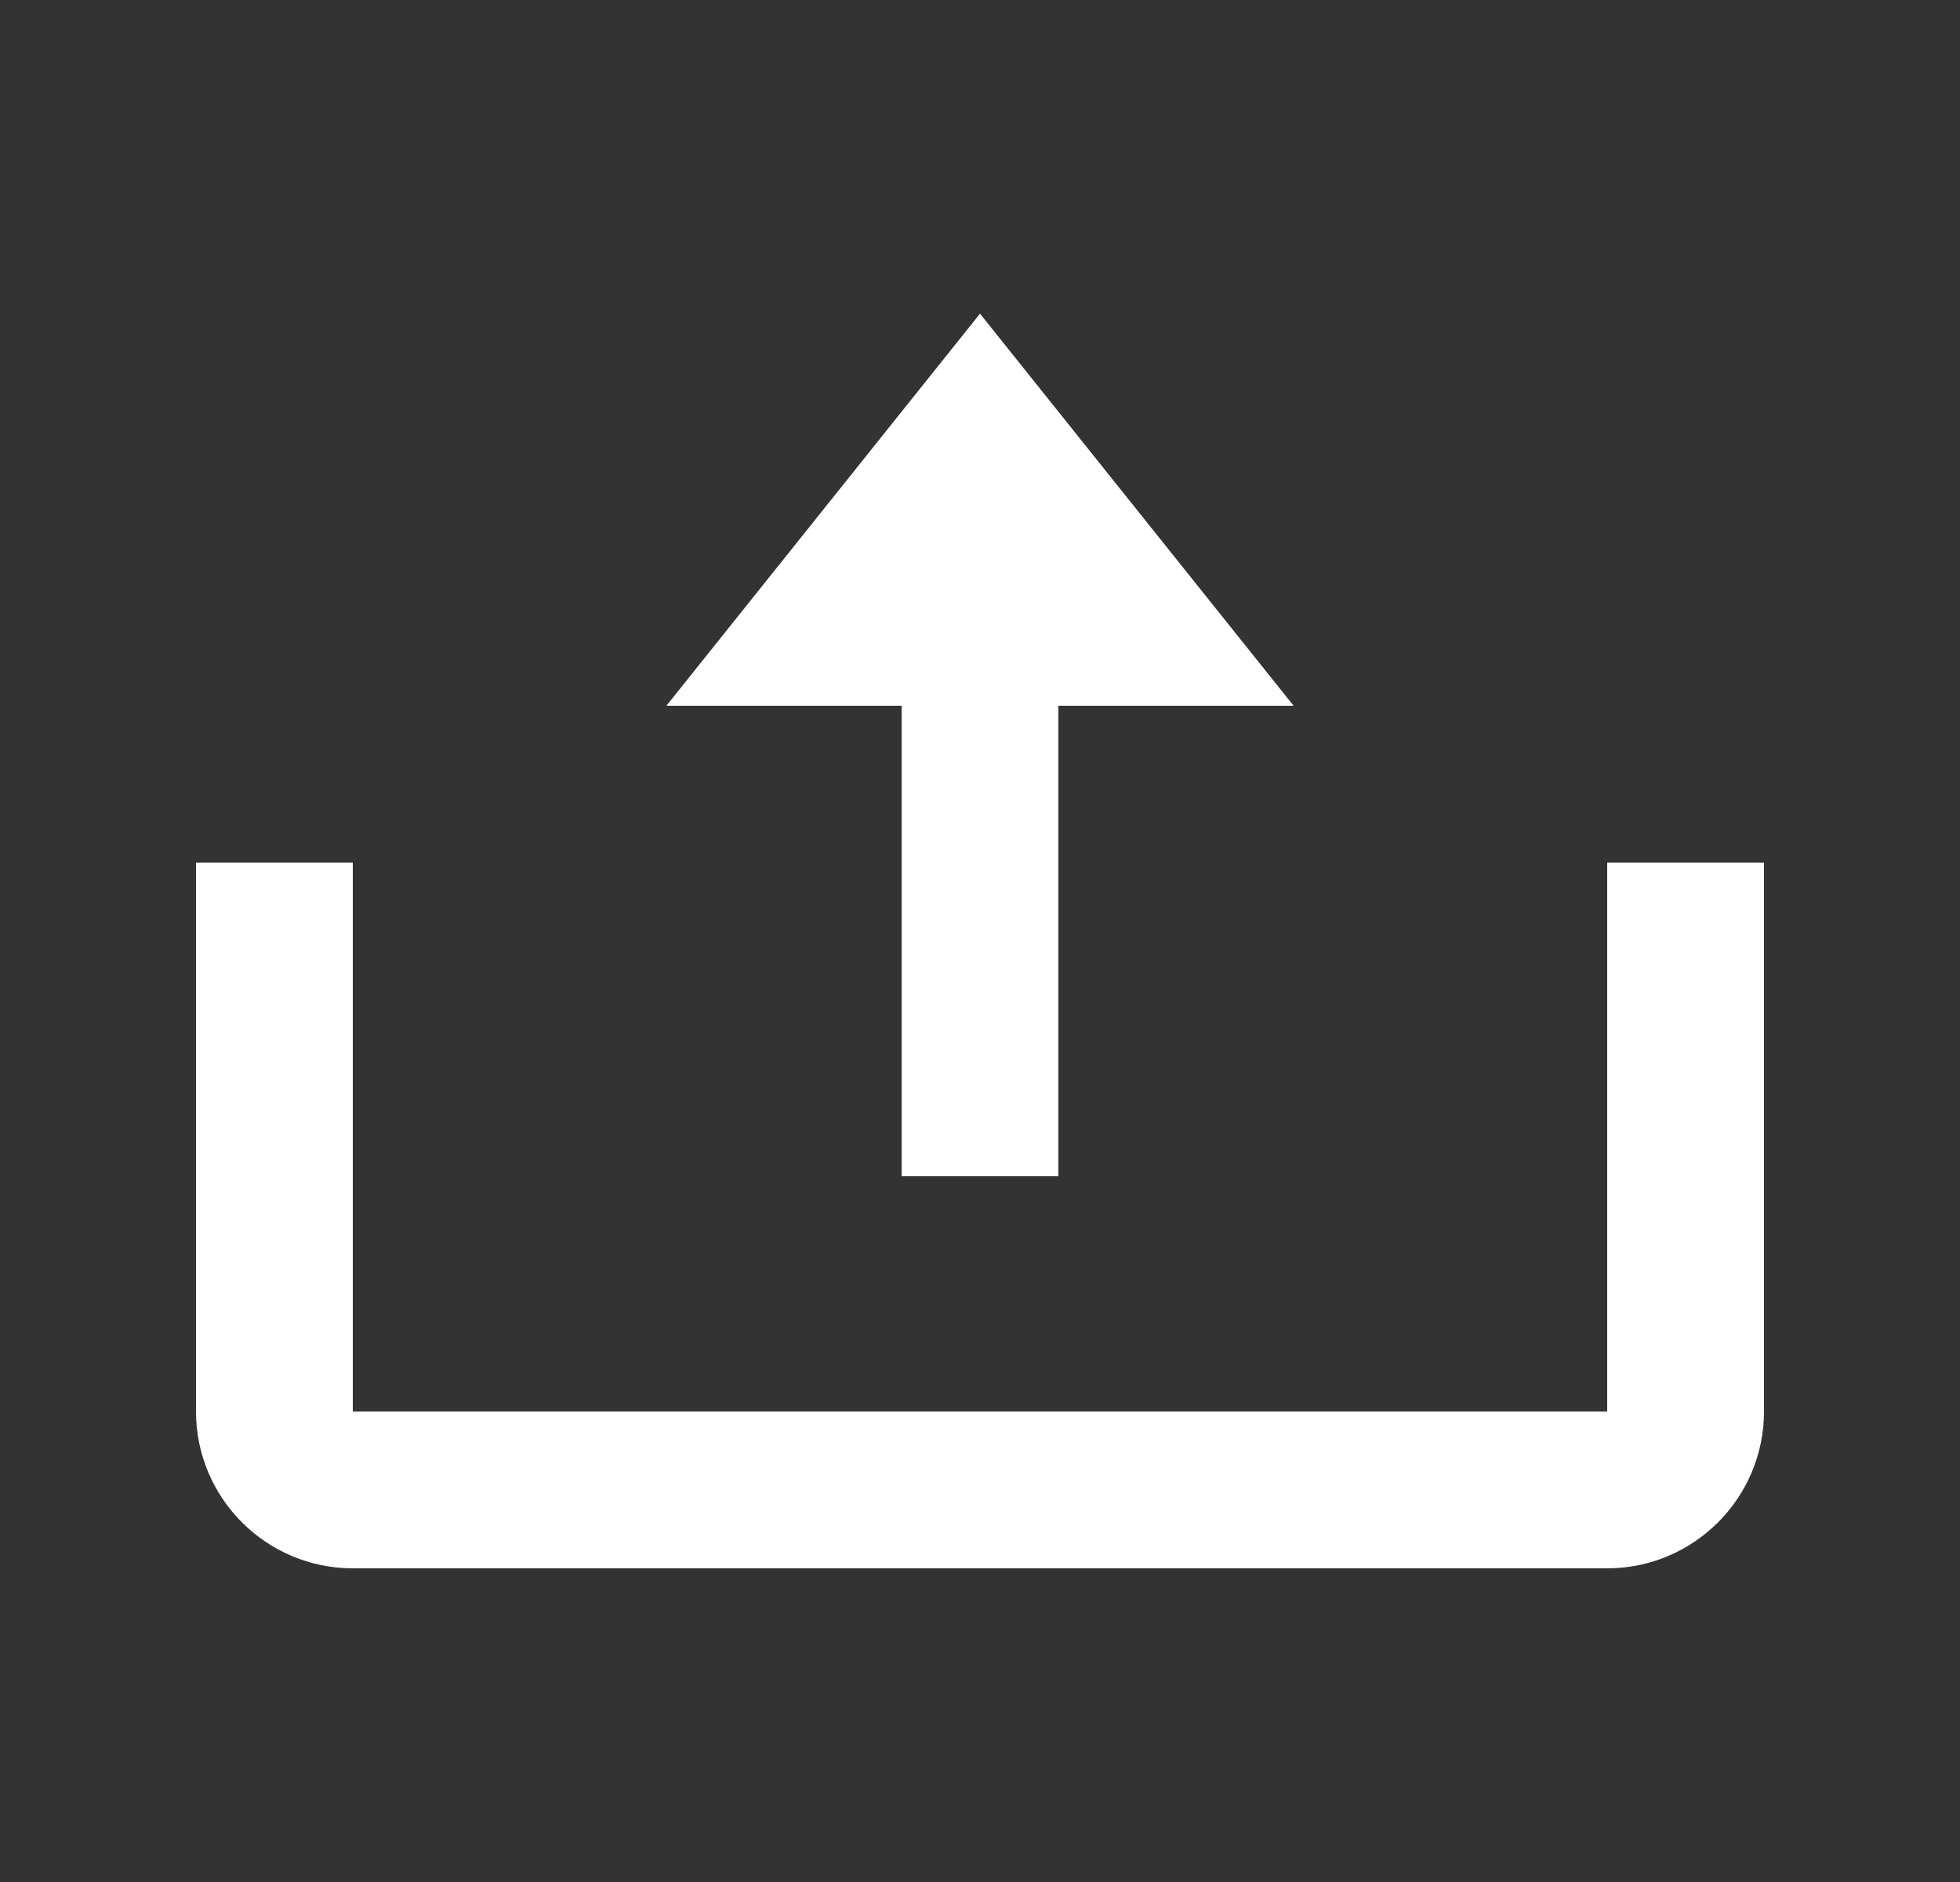
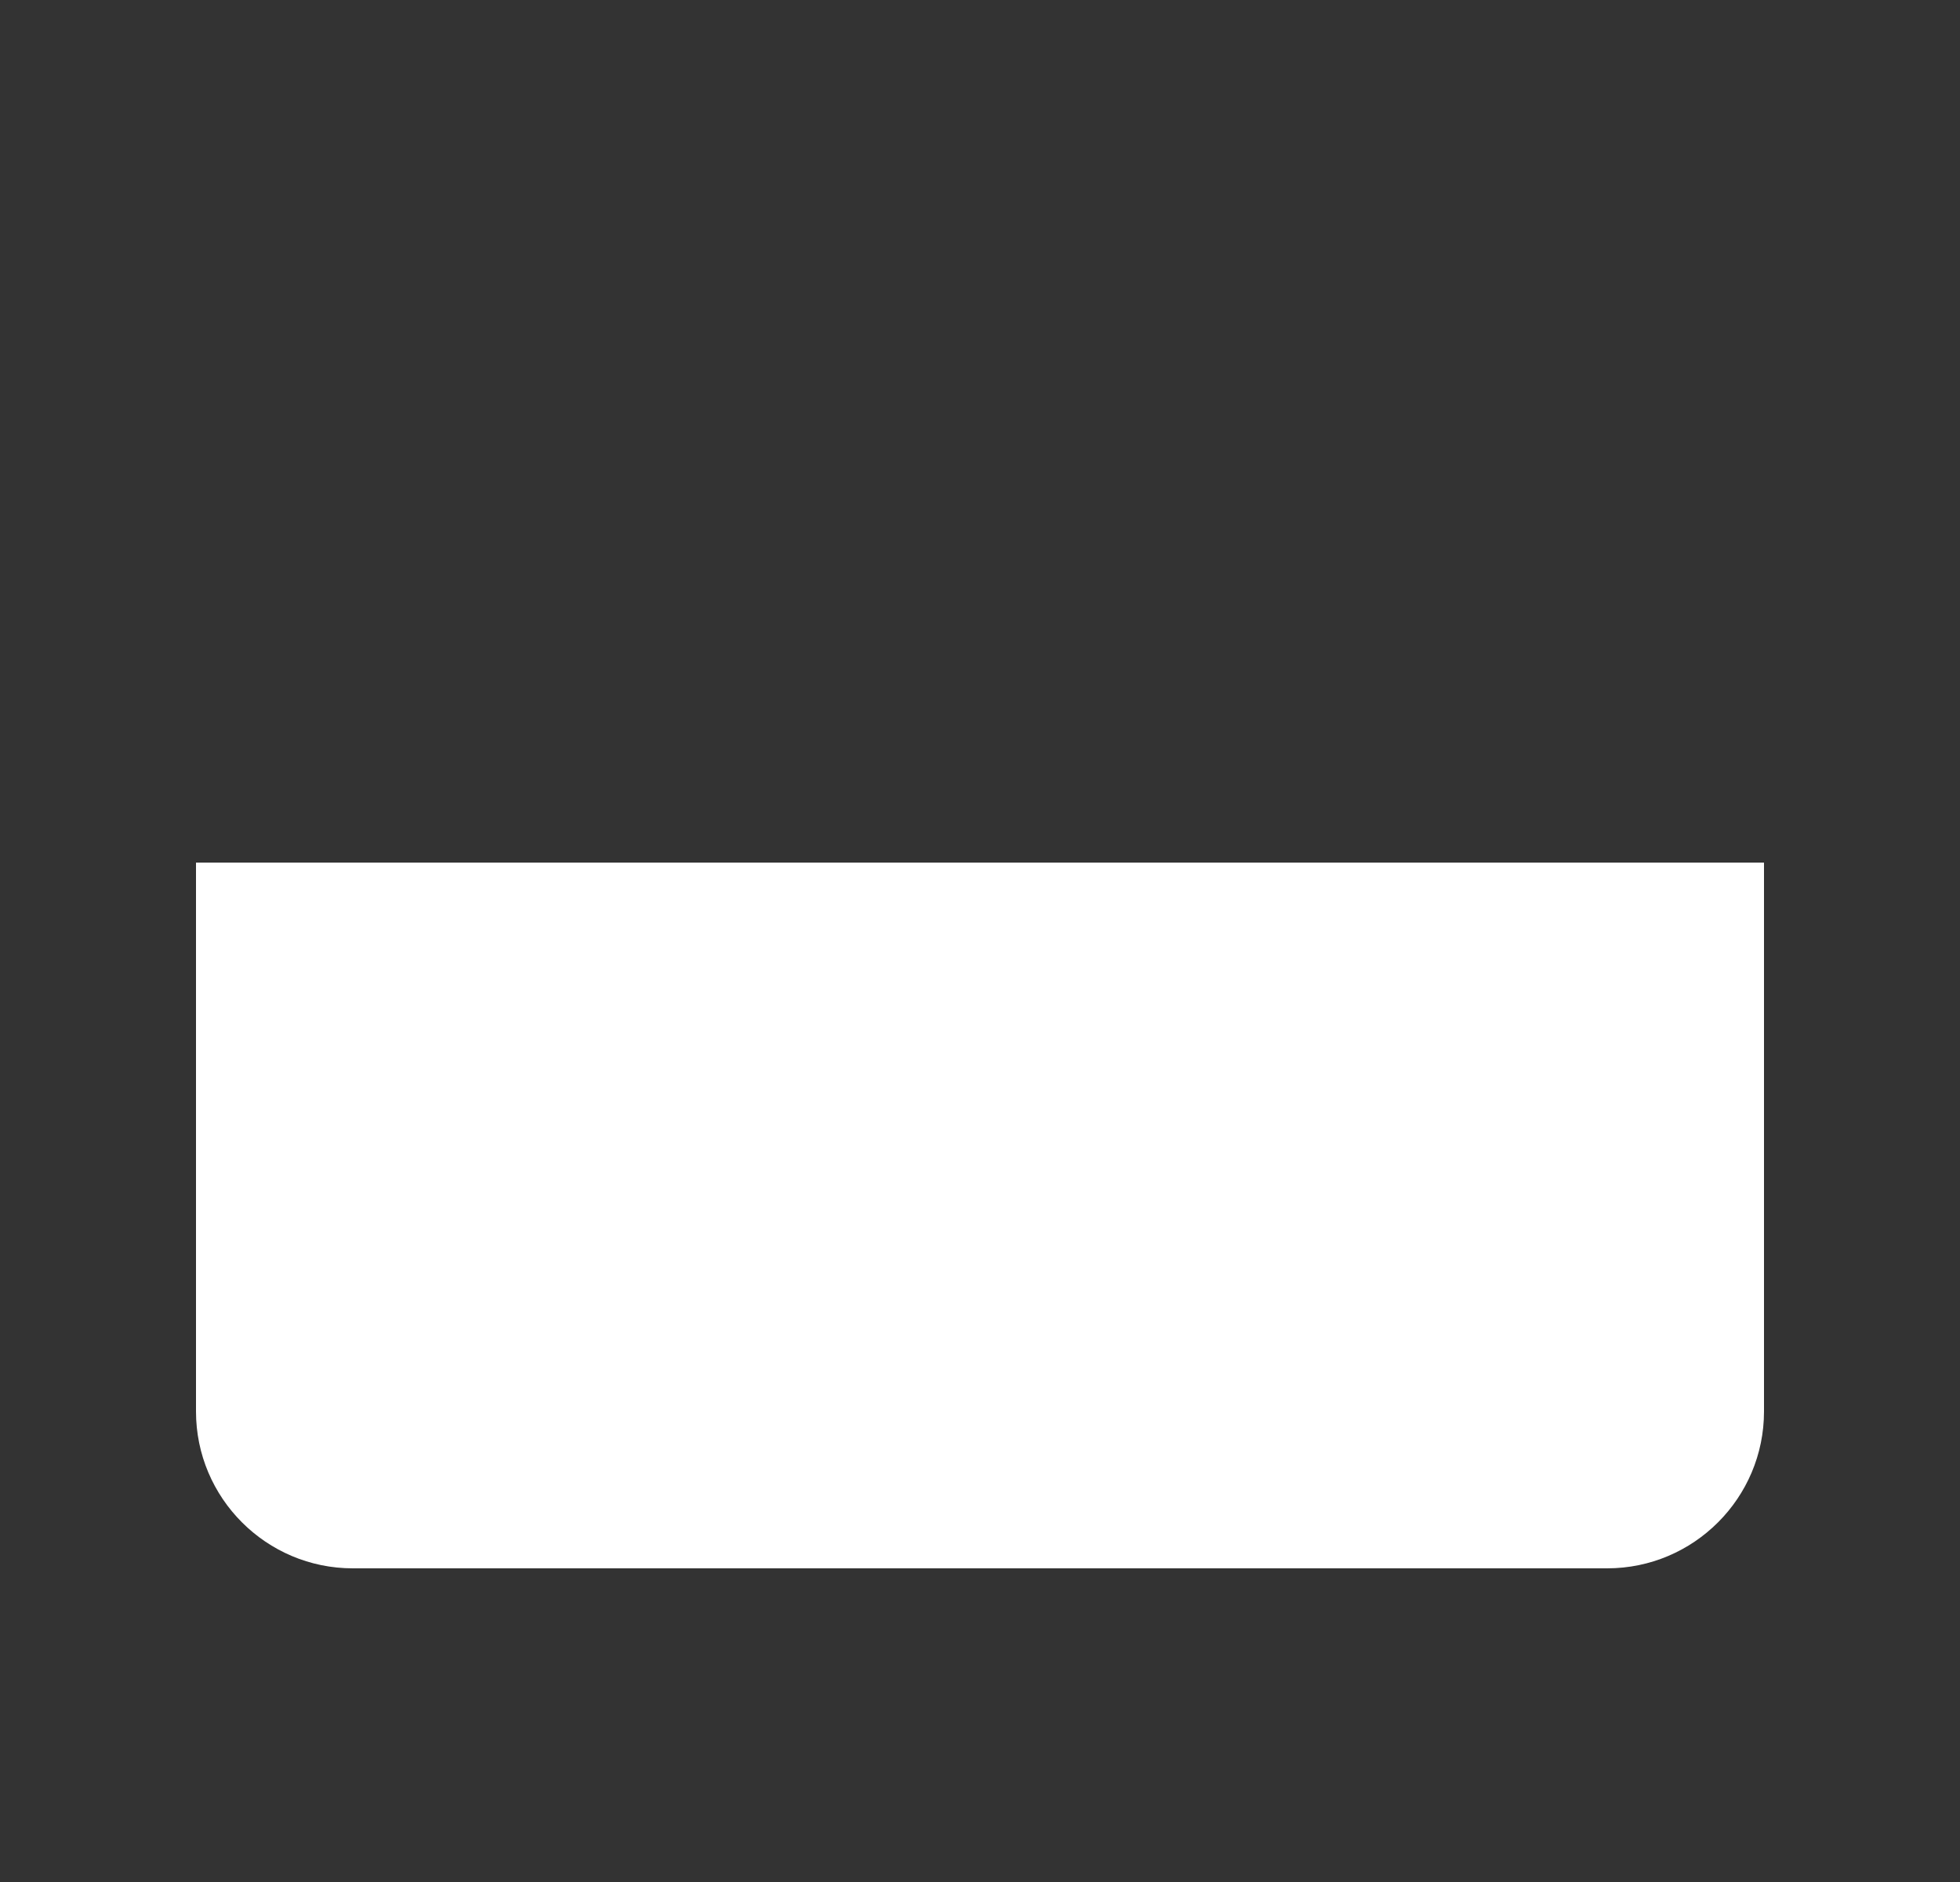
<svg xmlns="http://www.w3.org/2000/svg" width="25" height="24" viewBox="0 0 25 24" fill="none">
  <rect x="0" y="0" width="25" height="24" fill="#333333" stroke="none" />
-   <path d="M11.5 15H13.5V9H16.5L12.5 4L8.5 9H11.5V15Z" fill="white" />
-   <path d="M20.5 18H4.5V11H2.5V18C2.5 19.103 3.397 20 4.5 20H20.5C21.603 20 22.5 19.103 22.5 18V11H20.5V18Z" fill="white" />
+   <path d="M20.5 18V11H2.5V18C2.5 19.103 3.397 20 4.5 20H20.5C21.603 20 22.5 19.103 22.5 18V11H20.5V18Z" fill="white" />
</svg>